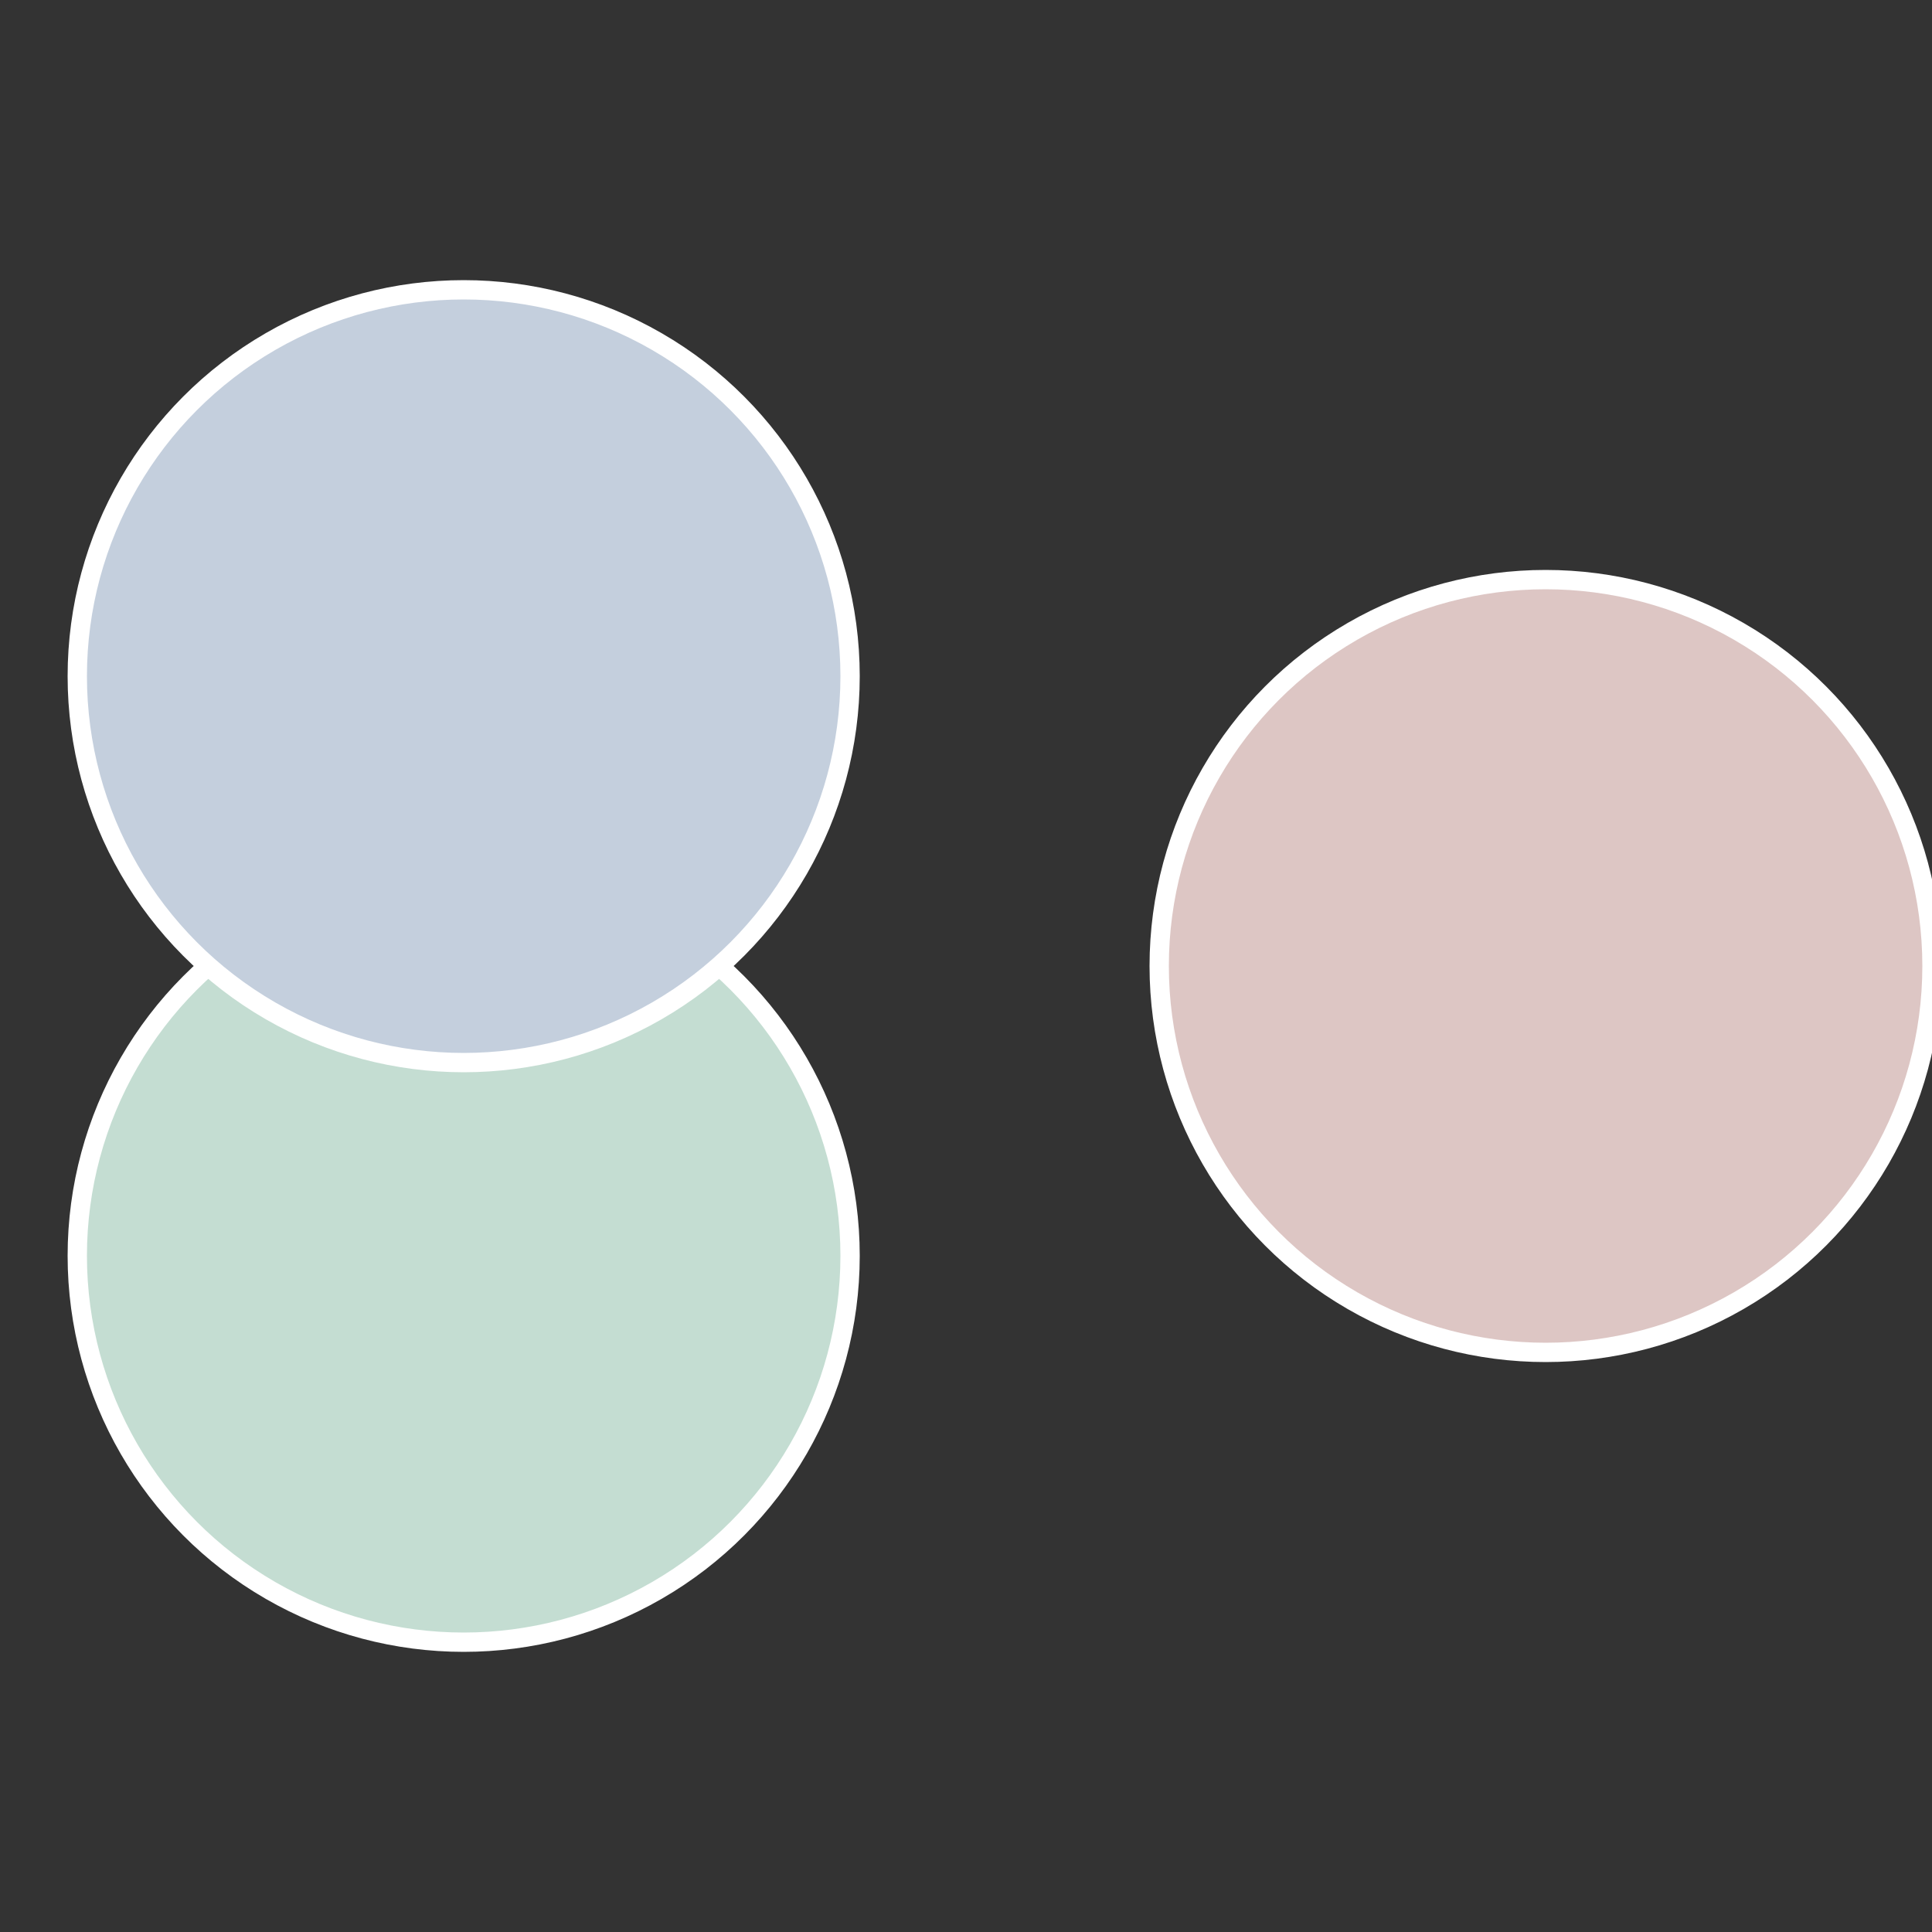
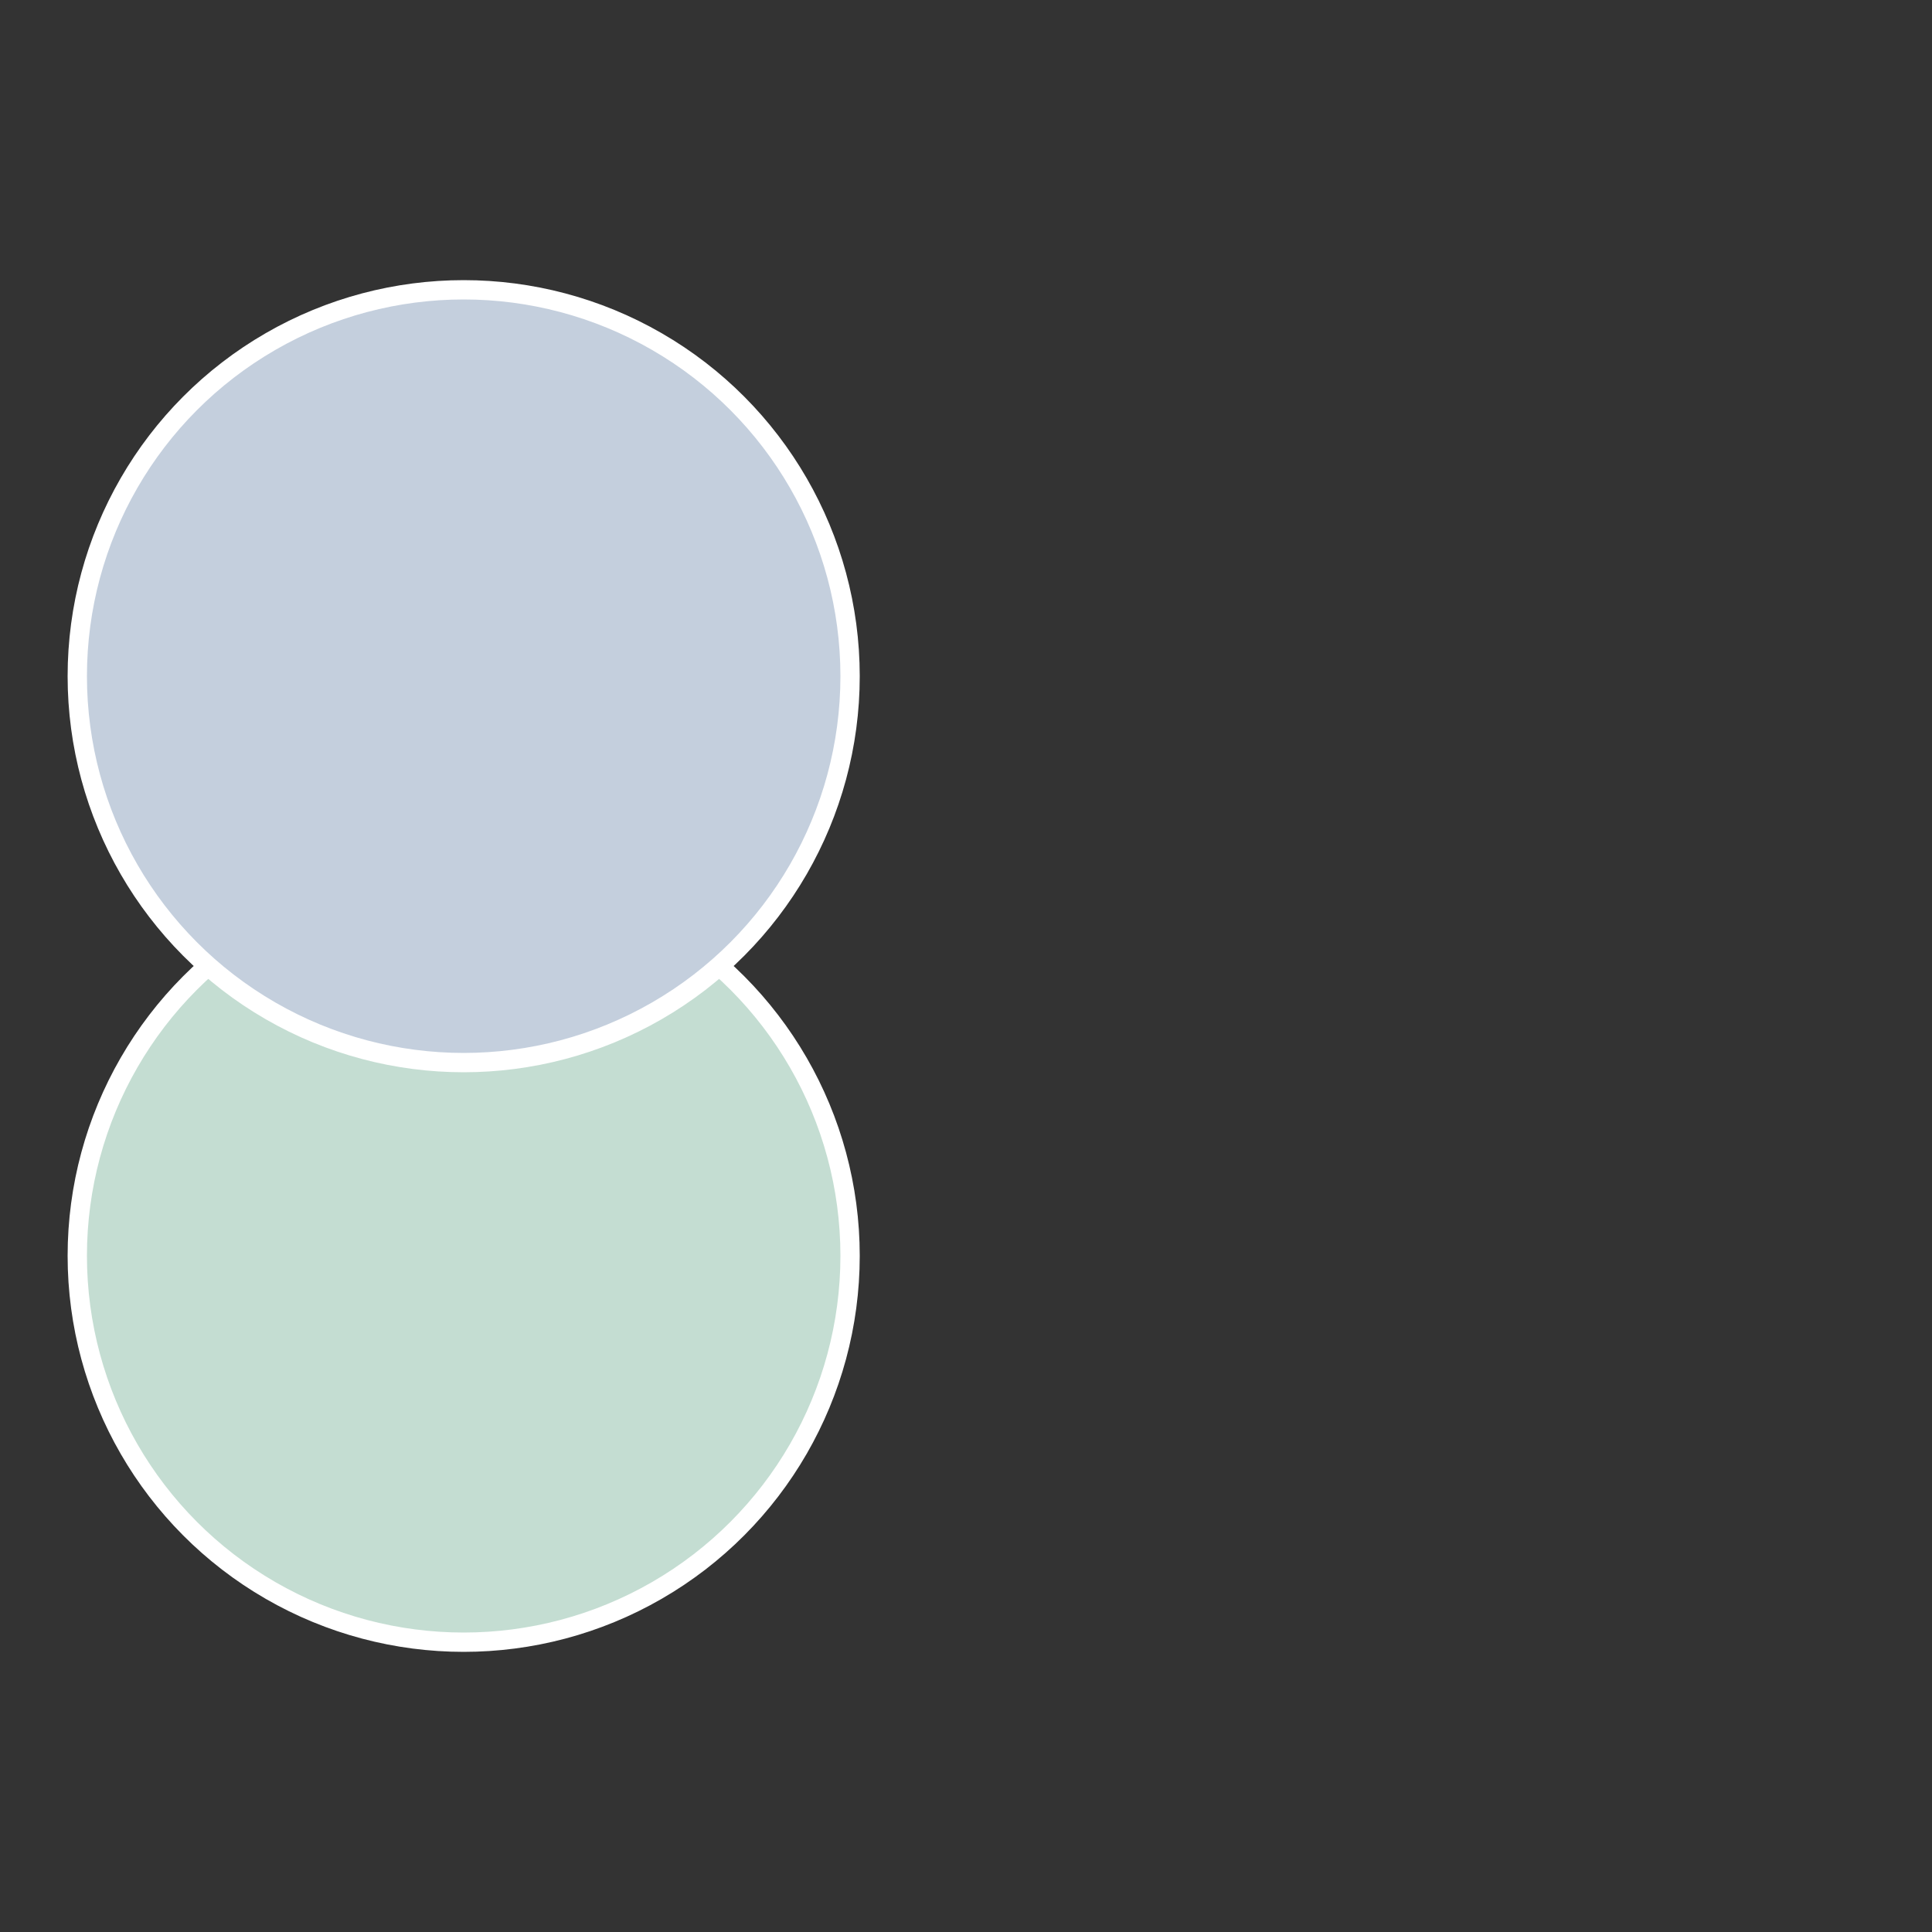
<svg xmlns="http://www.w3.org/2000/svg" width="500" height="500" viewBox="-1 -1 2 2">
  <rect x="-1" y="-1" width="2" height="2" fill="#333333" stroke="none" />
-   <circle cx="0.6" cy="0" r="0.4" fill="#ddc6c4" stroke="#fff" stroke-width="1%" />
  <circle cx="-0.52" cy="0.3" r="0.4" fill="#c4ddd2" stroke="#fff" stroke-width="1%" />
  <circle cx="-0.52" cy="-0.3" r="0.4" fill="#c4cfdd" stroke="#fff" stroke-width="1%" />
</svg>